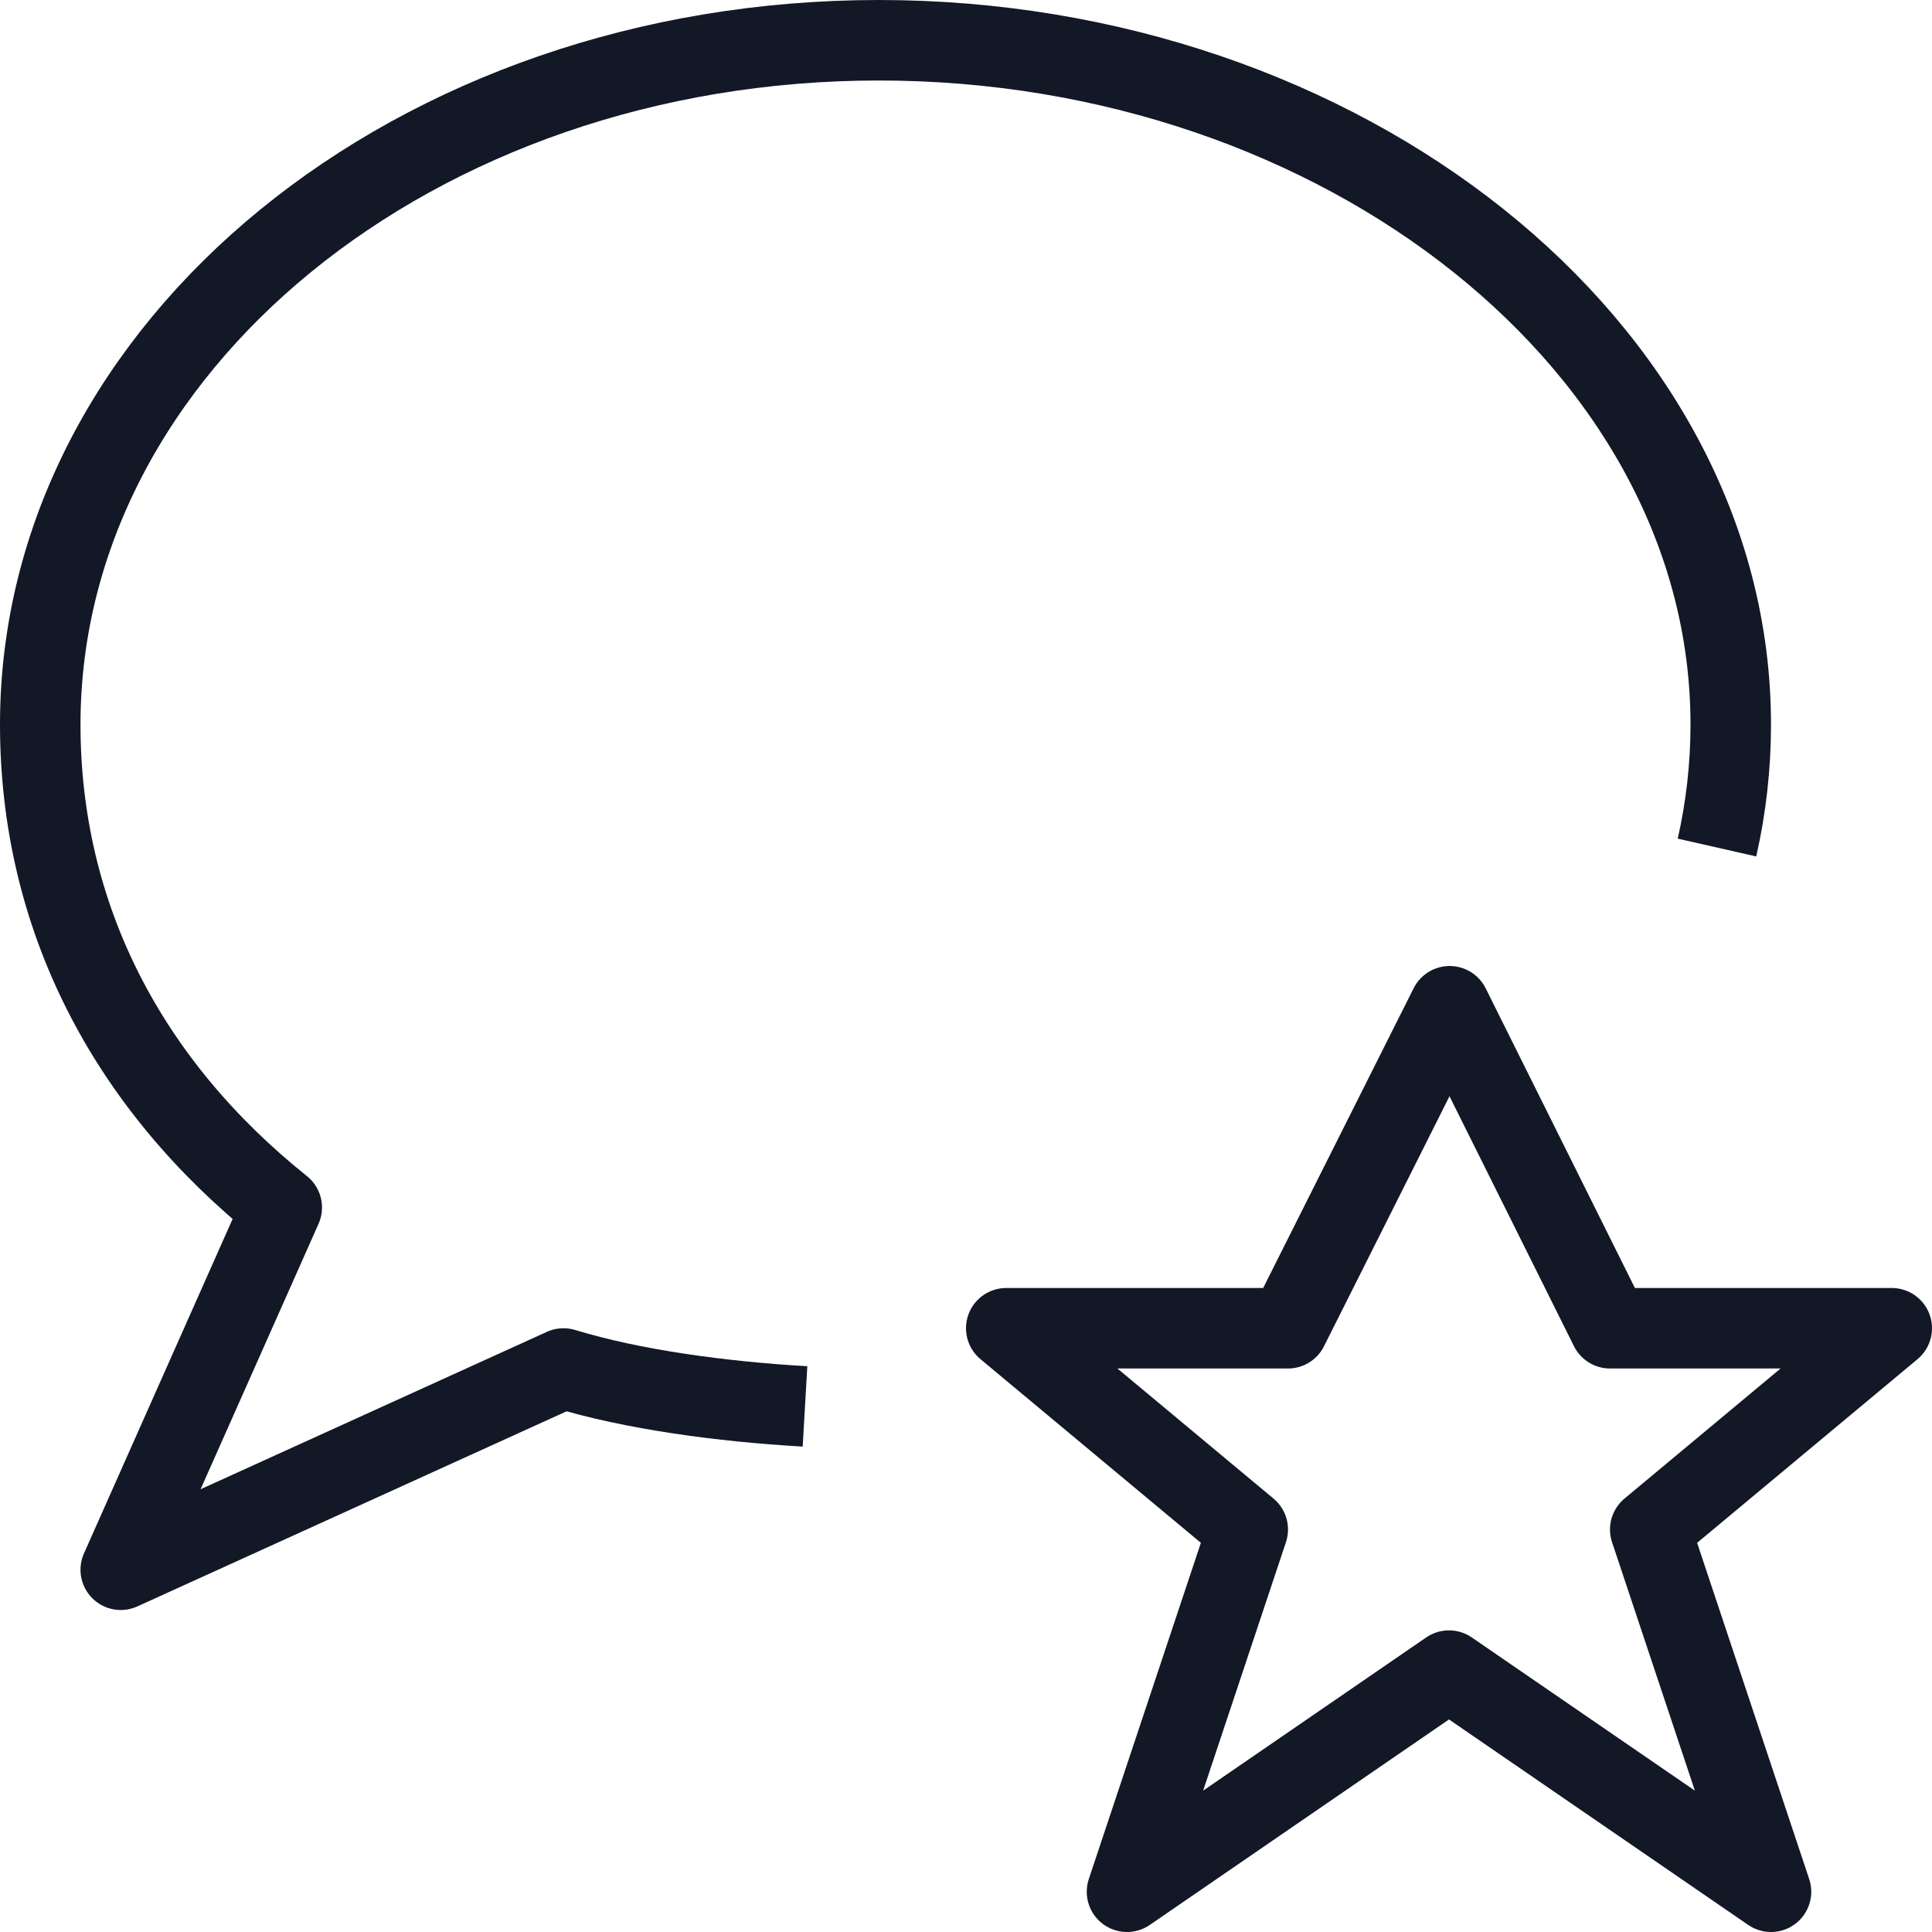
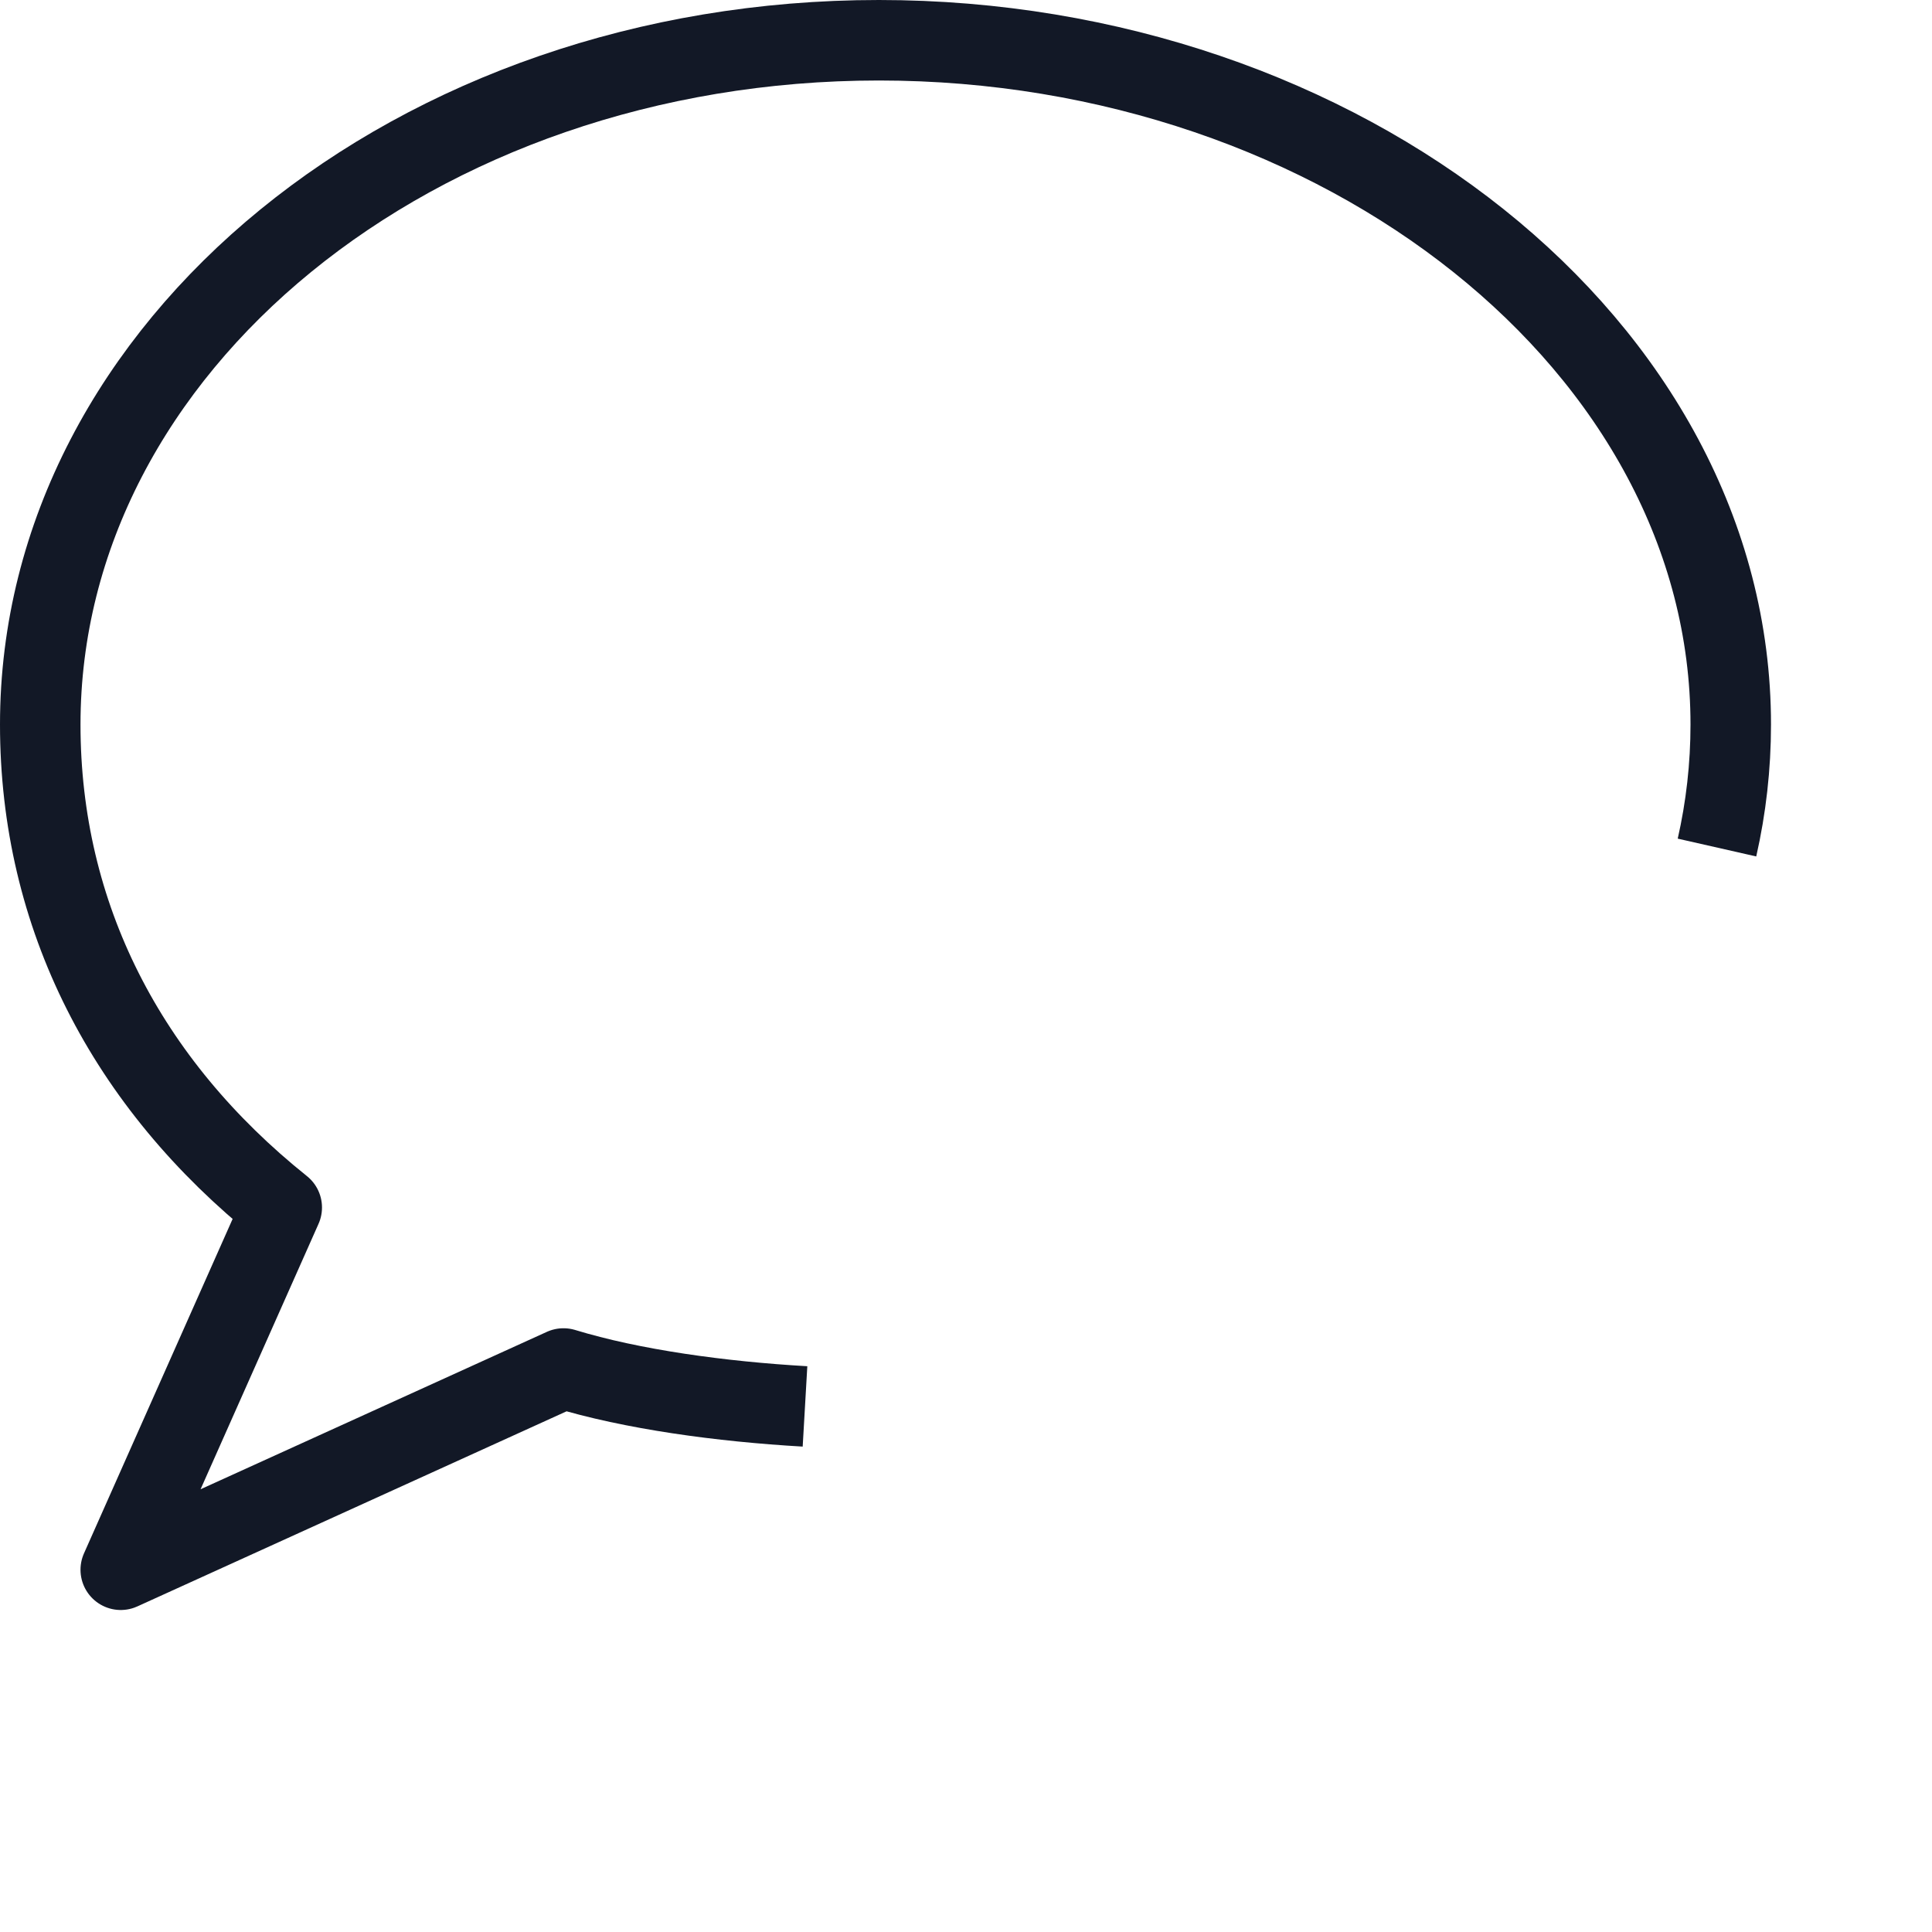
<svg xmlns="http://www.w3.org/2000/svg" viewBox="0 0 48 48" style="stroke: #121826;">
  <g stroke-width="2" fill="none" fill-rule="evenodd" stroke-linejoin="round">
    <path d="M20 34.942c-2.083-.12-4.292-.42-6-.942L3 39l4-9c-3.858-3.086-6-7.246-6-12C1 8.61 10.328 1 21.835 1 33.343 1 43 8.61 43 18c0 1.044-.117 2.065-.342 3.057" />
-     <path d="M36.016 25L40 33h7l-6 5 3 9-8-5.494L28 47l3-9-6-5h7l4.016-8z" />
  </g>
</svg>